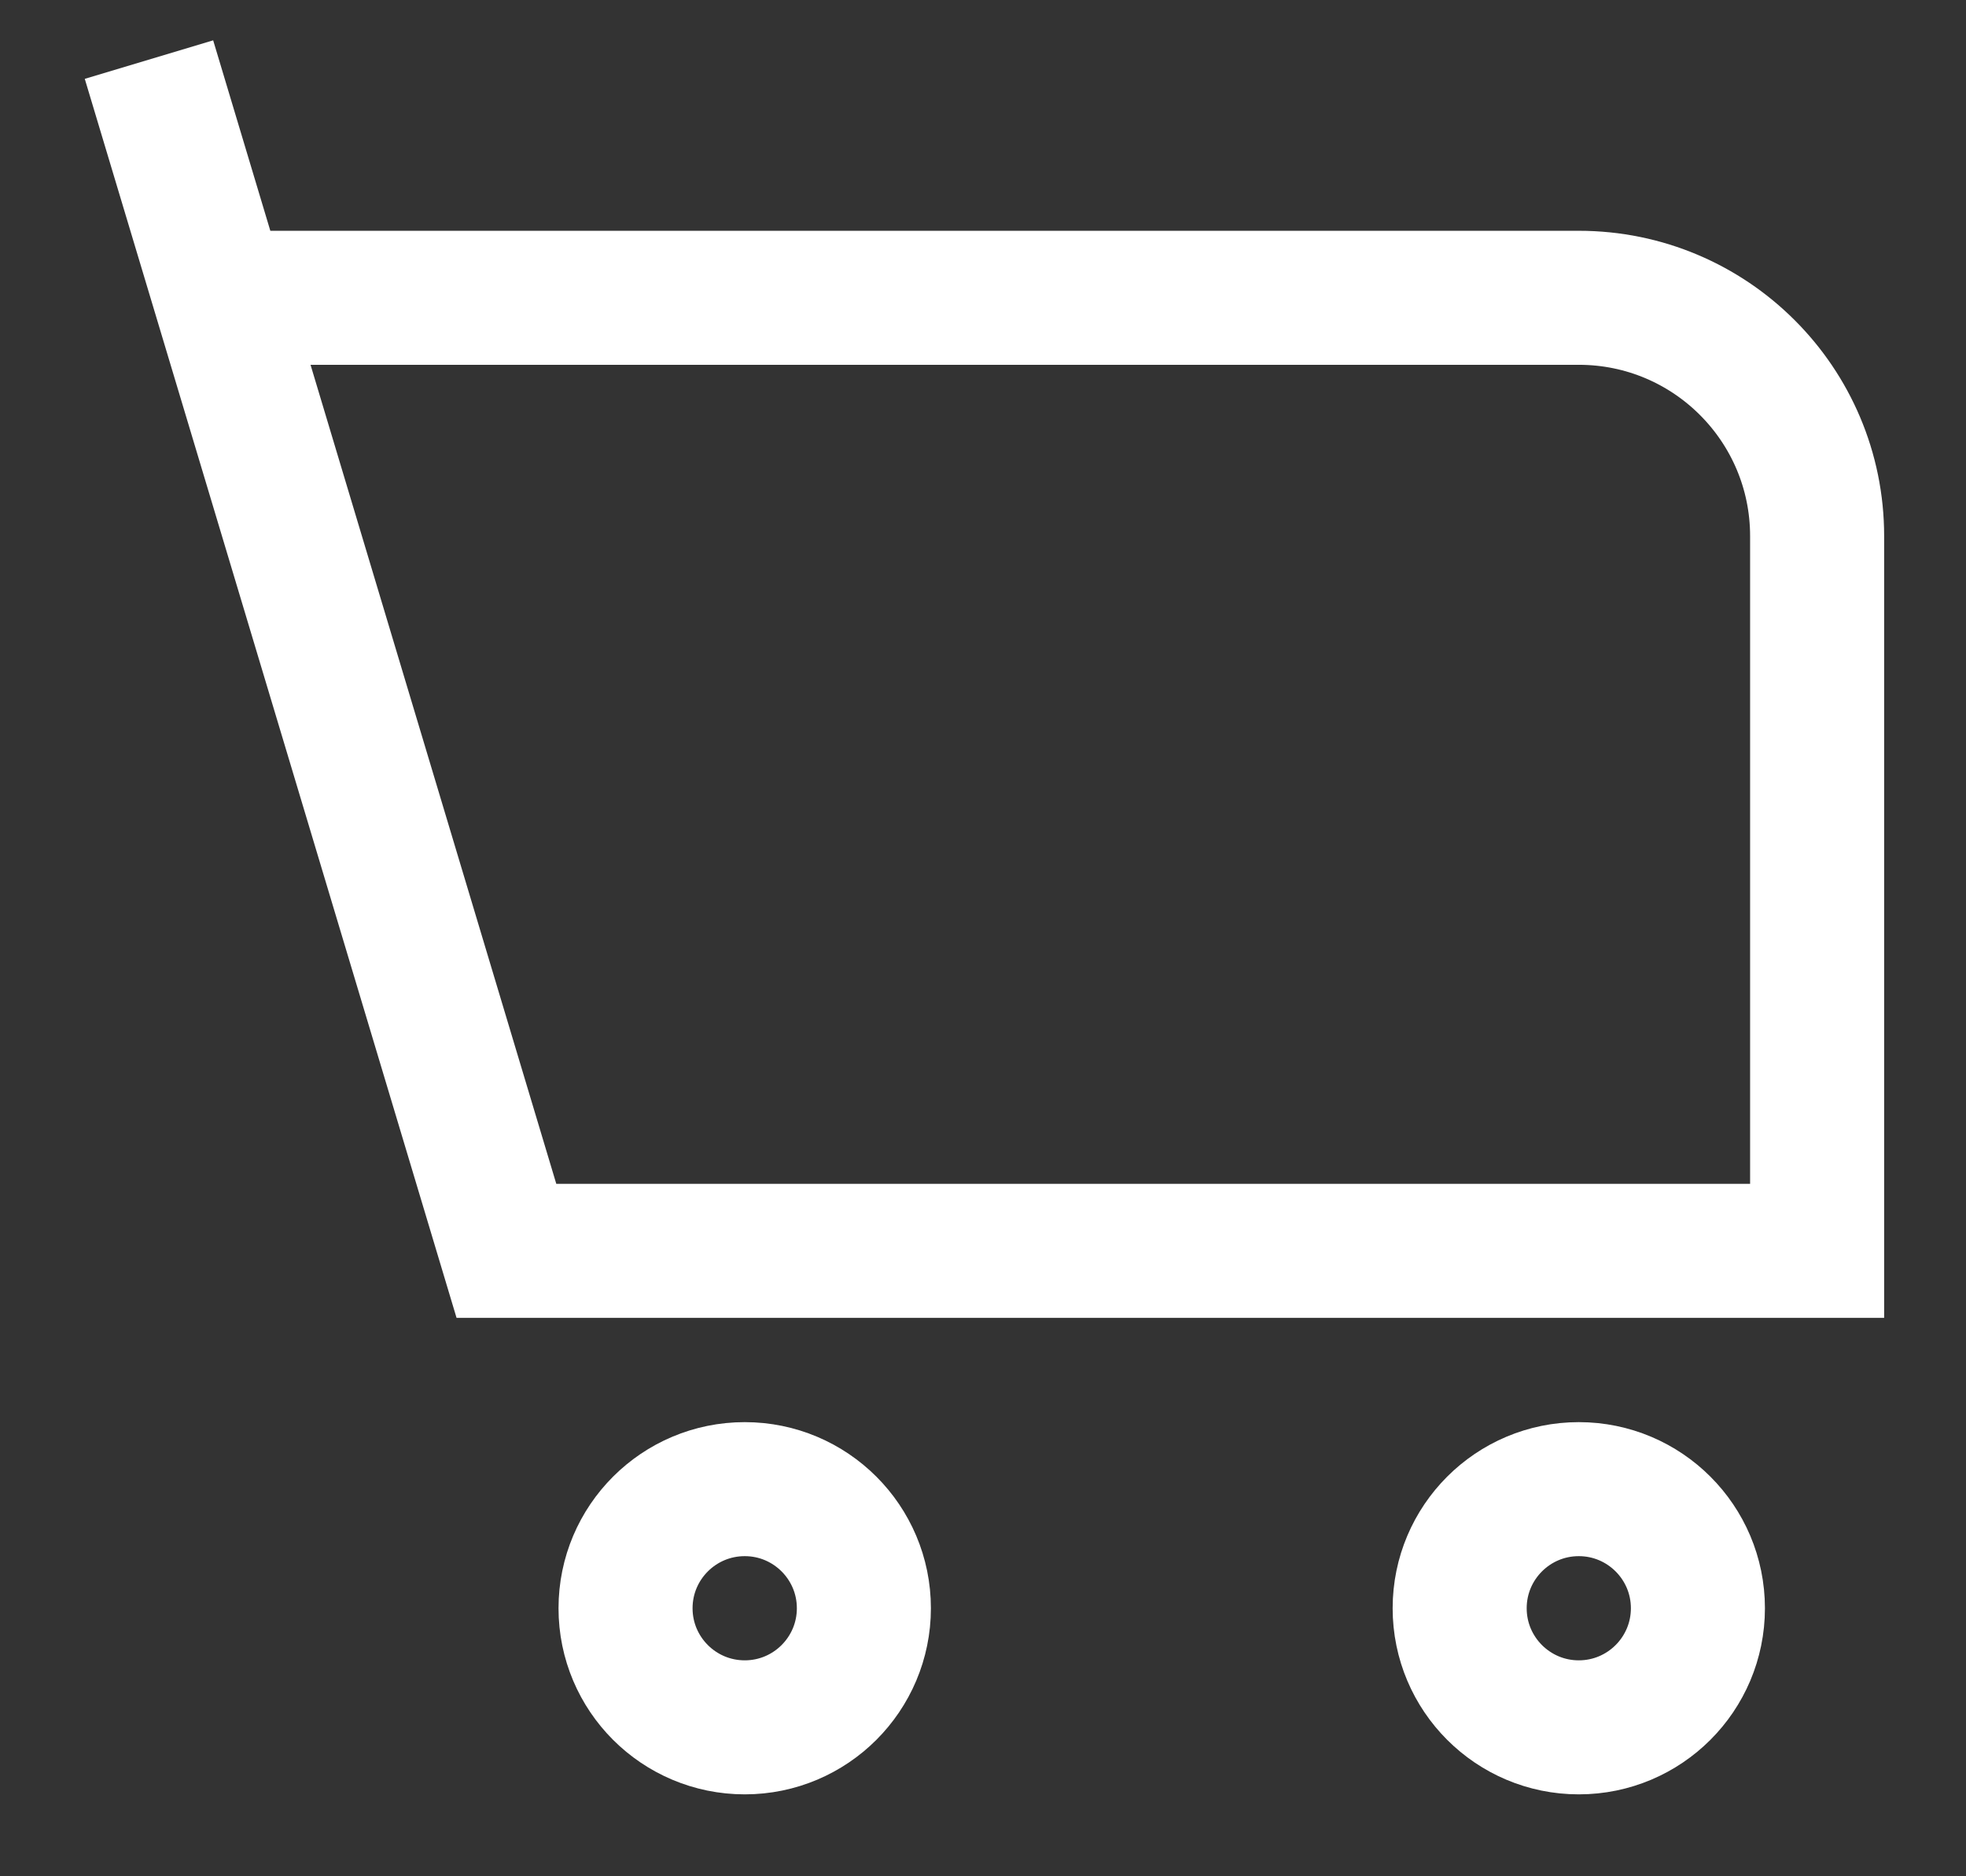
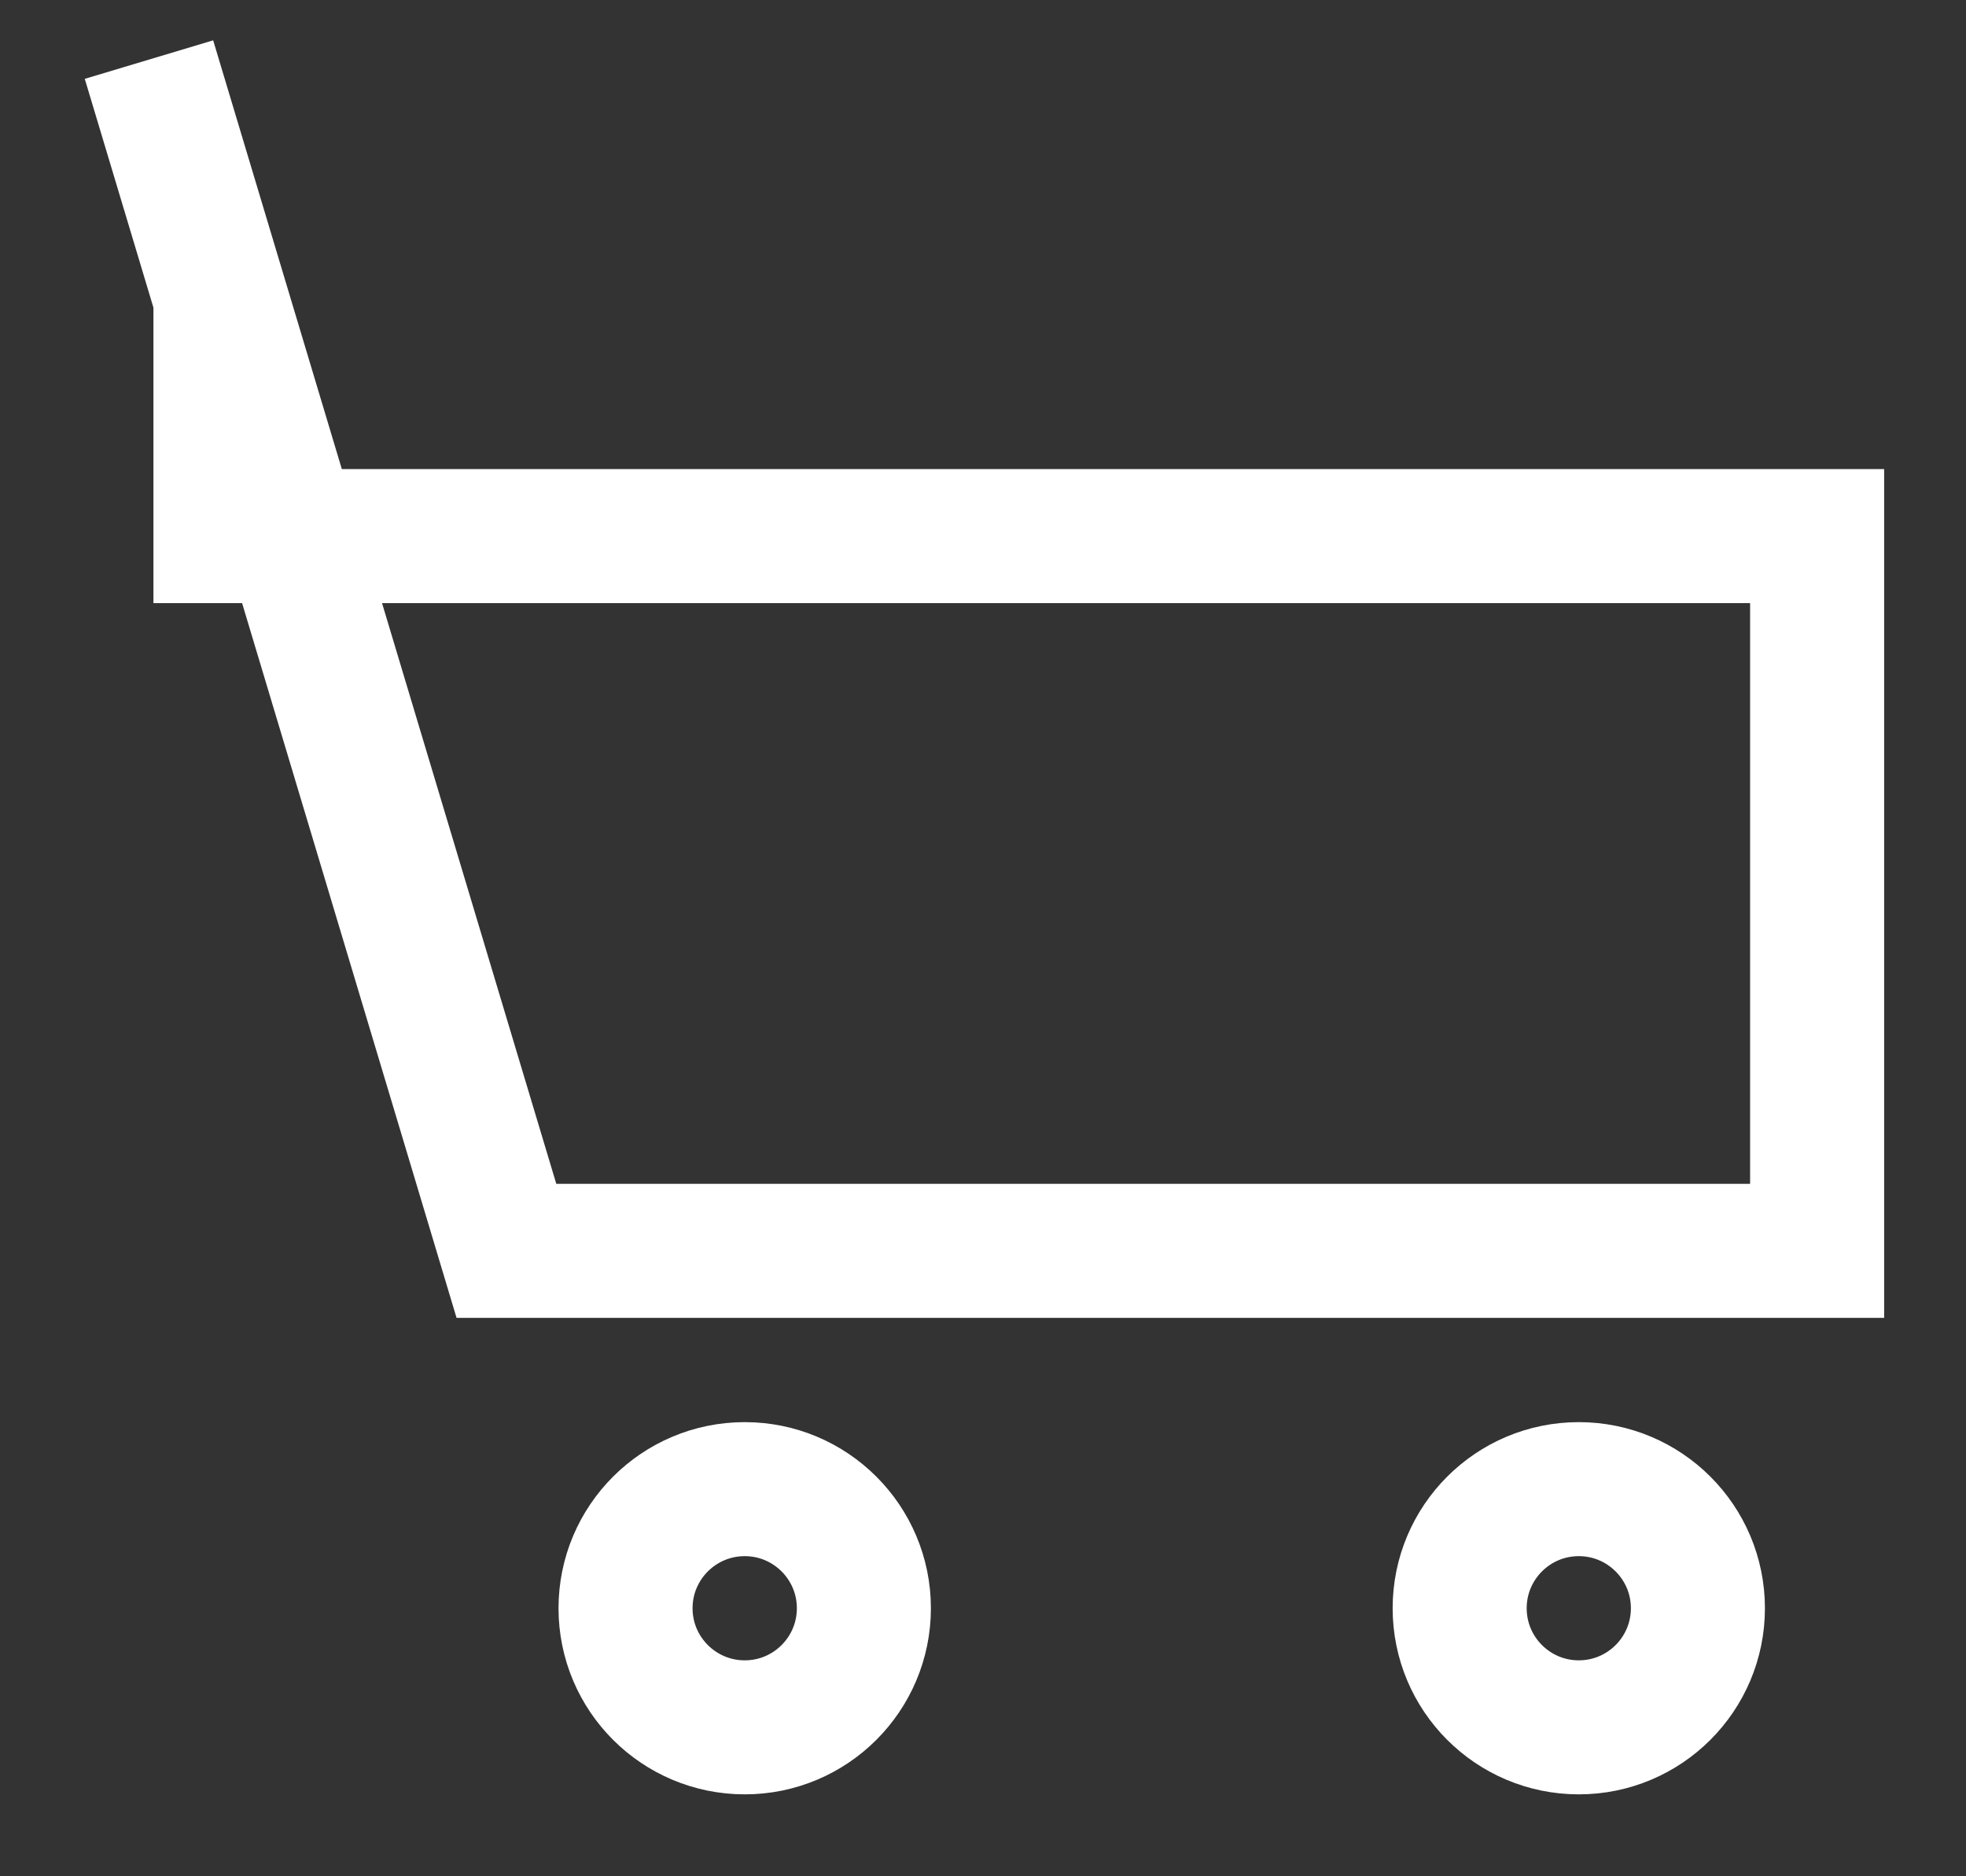
<svg xmlns="http://www.w3.org/2000/svg" width="22" height="21" viewBox="0 0 22 21" fill="none">
  <rect x="0" y="0" width="22" height="21" fill="#333333" stroke="none" />
-   <path d="M1.667 0.667L2.467 3.333M2.467 3.333L5.667 14H20.334V6C20.334 4.527 19.14 3.333 17.667 3.333H2.467ZM17.667 19.333C16.931 19.333 16.334 18.736 16.334 18C16.334 17.264 16.931 16.667 17.667 16.667C18.403 16.667 19 17.264 19 18C19 18.736 18.403 19.333 17.667 19.333ZM7 18C7 17.264 7.597 16.667 8.334 16.667C9.07 16.667 9.667 17.264 9.667 18C9.667 18.736 9.07 19.333 8.334 19.333C7.597 19.333 7 18.736 7 18Z" stroke="white" stroke-width="1.5" />
+   <path d="M1.667 0.667L2.467 3.333M2.467 3.333L5.667 14H20.334V6H2.467ZM17.667 19.333C16.931 19.333 16.334 18.736 16.334 18C16.334 17.264 16.931 16.667 17.667 16.667C18.403 16.667 19 17.264 19 18C19 18.736 18.403 19.333 17.667 19.333ZM7 18C7 17.264 7.597 16.667 8.334 16.667C9.07 16.667 9.667 17.264 9.667 18C9.667 18.736 9.07 19.333 8.334 19.333C7.597 19.333 7 18.736 7 18Z" stroke="white" stroke-width="1.5" />
</svg>